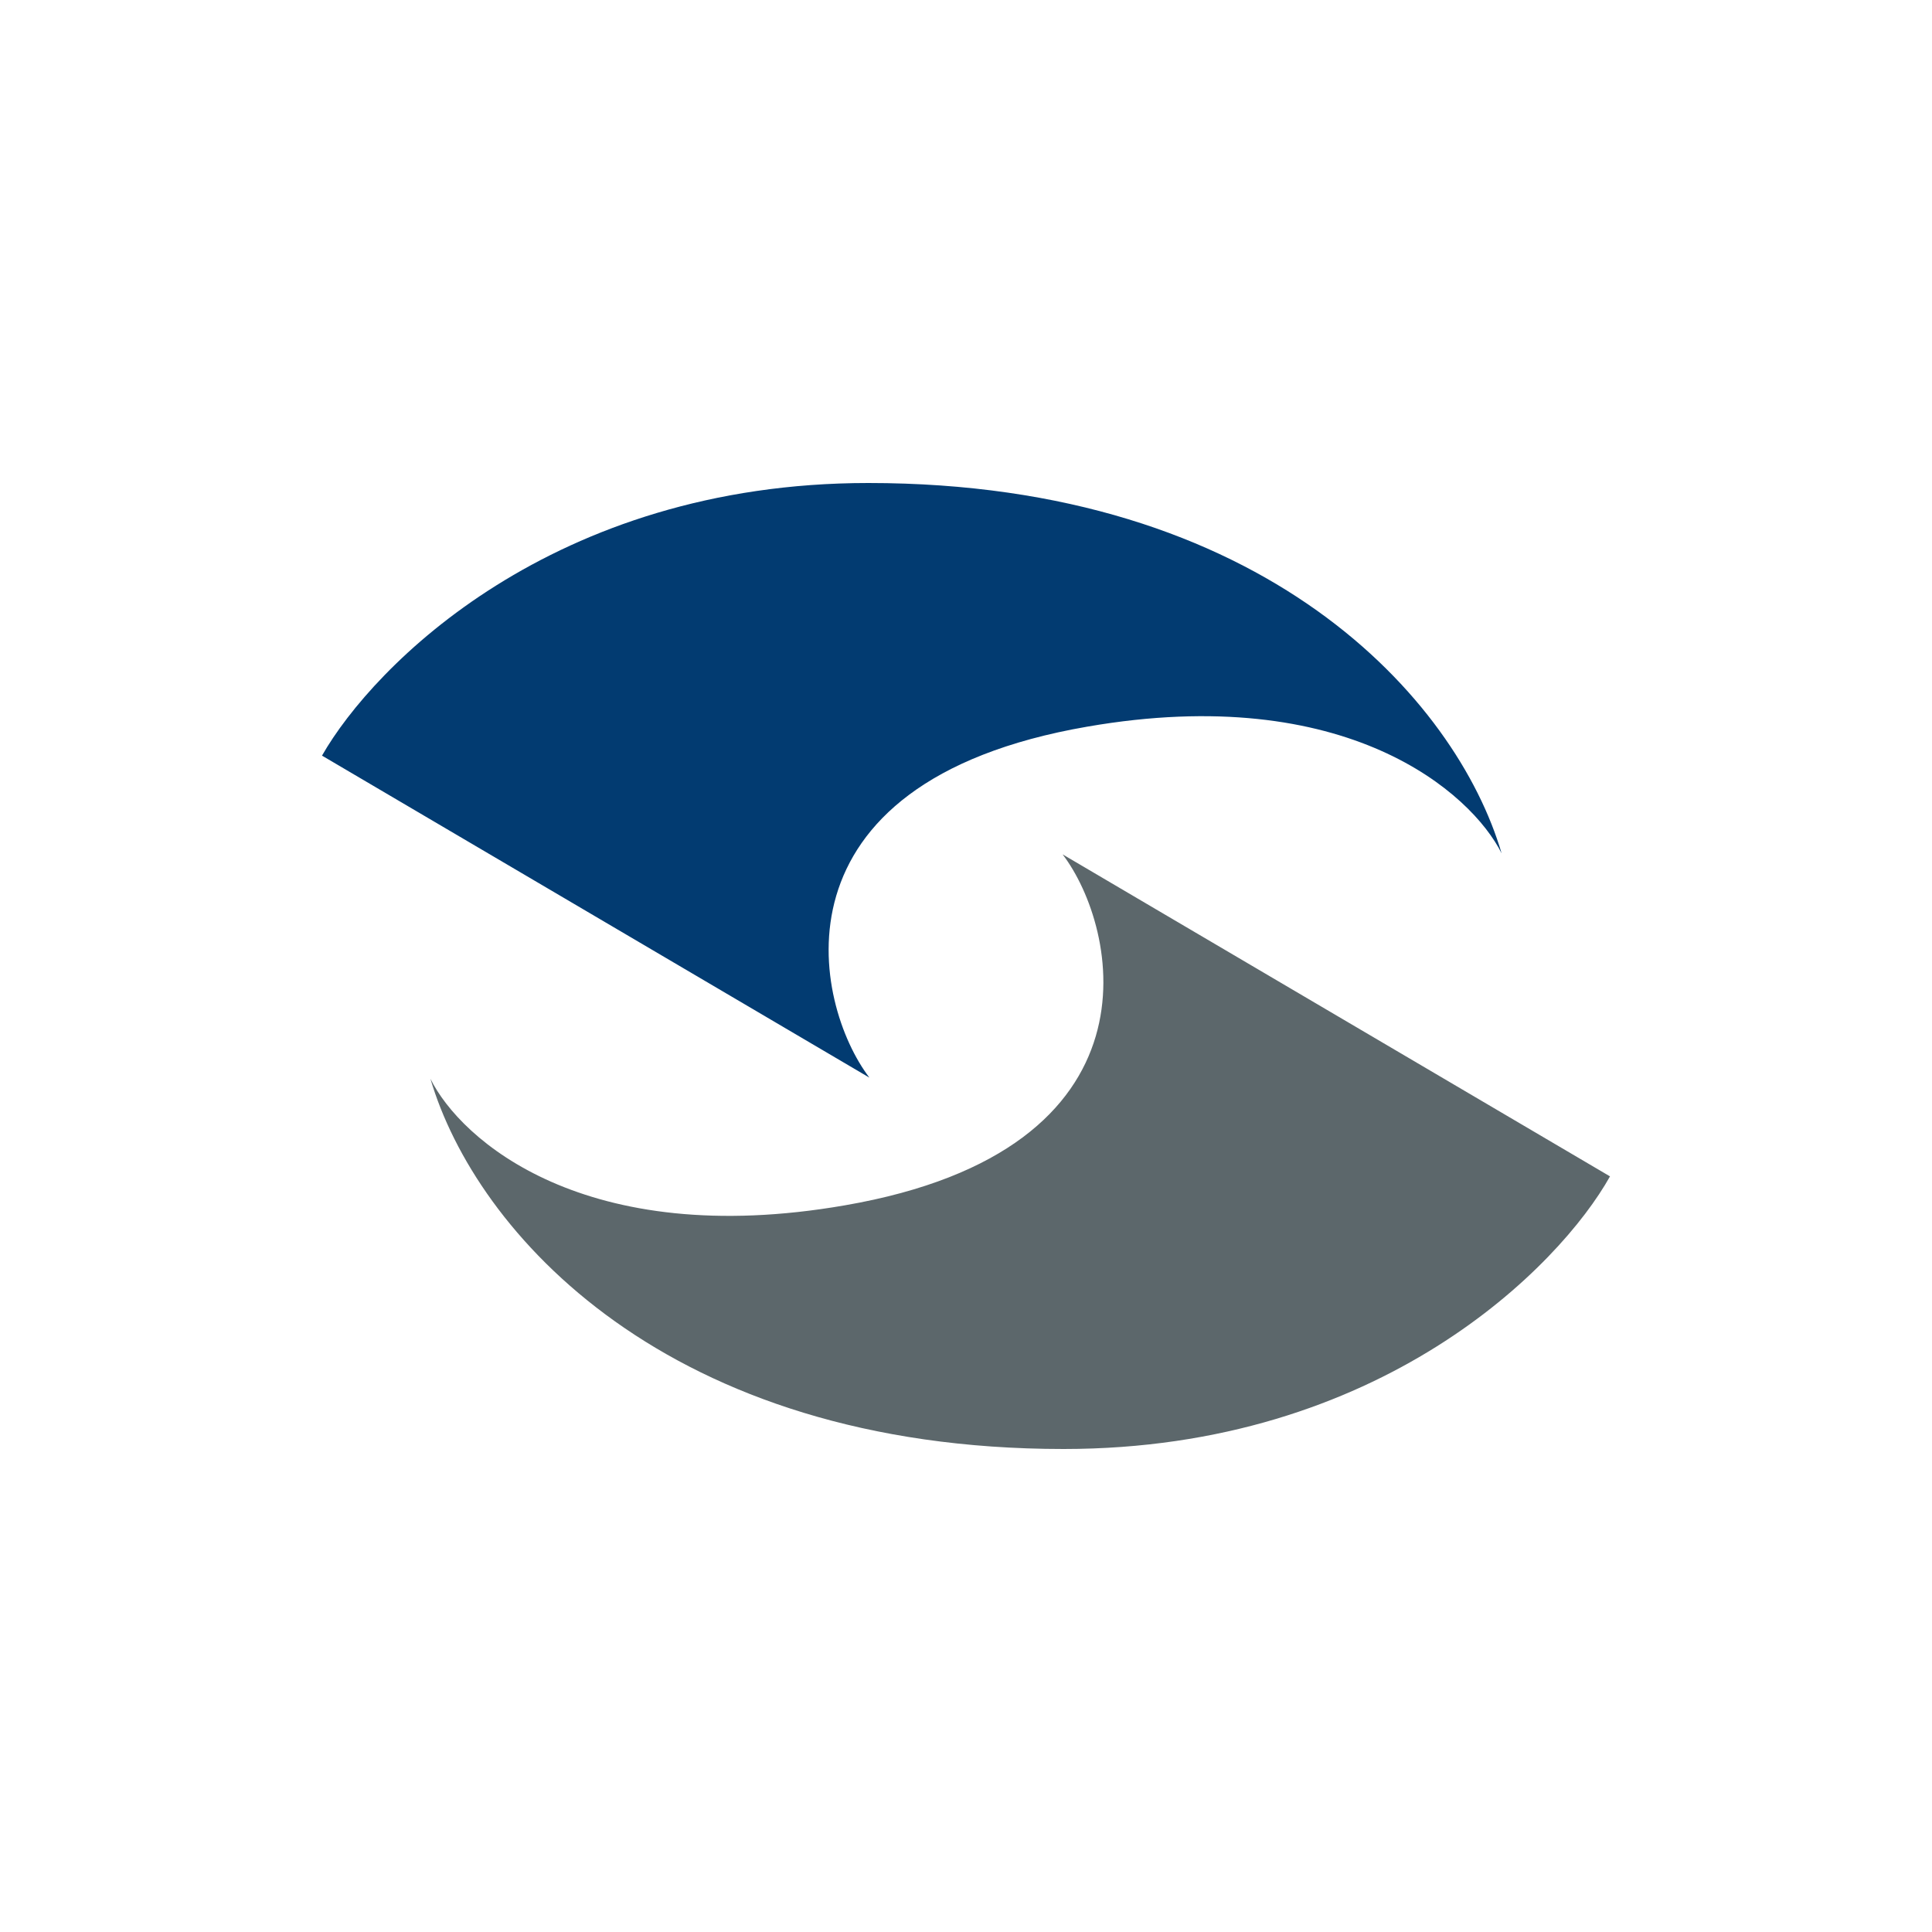
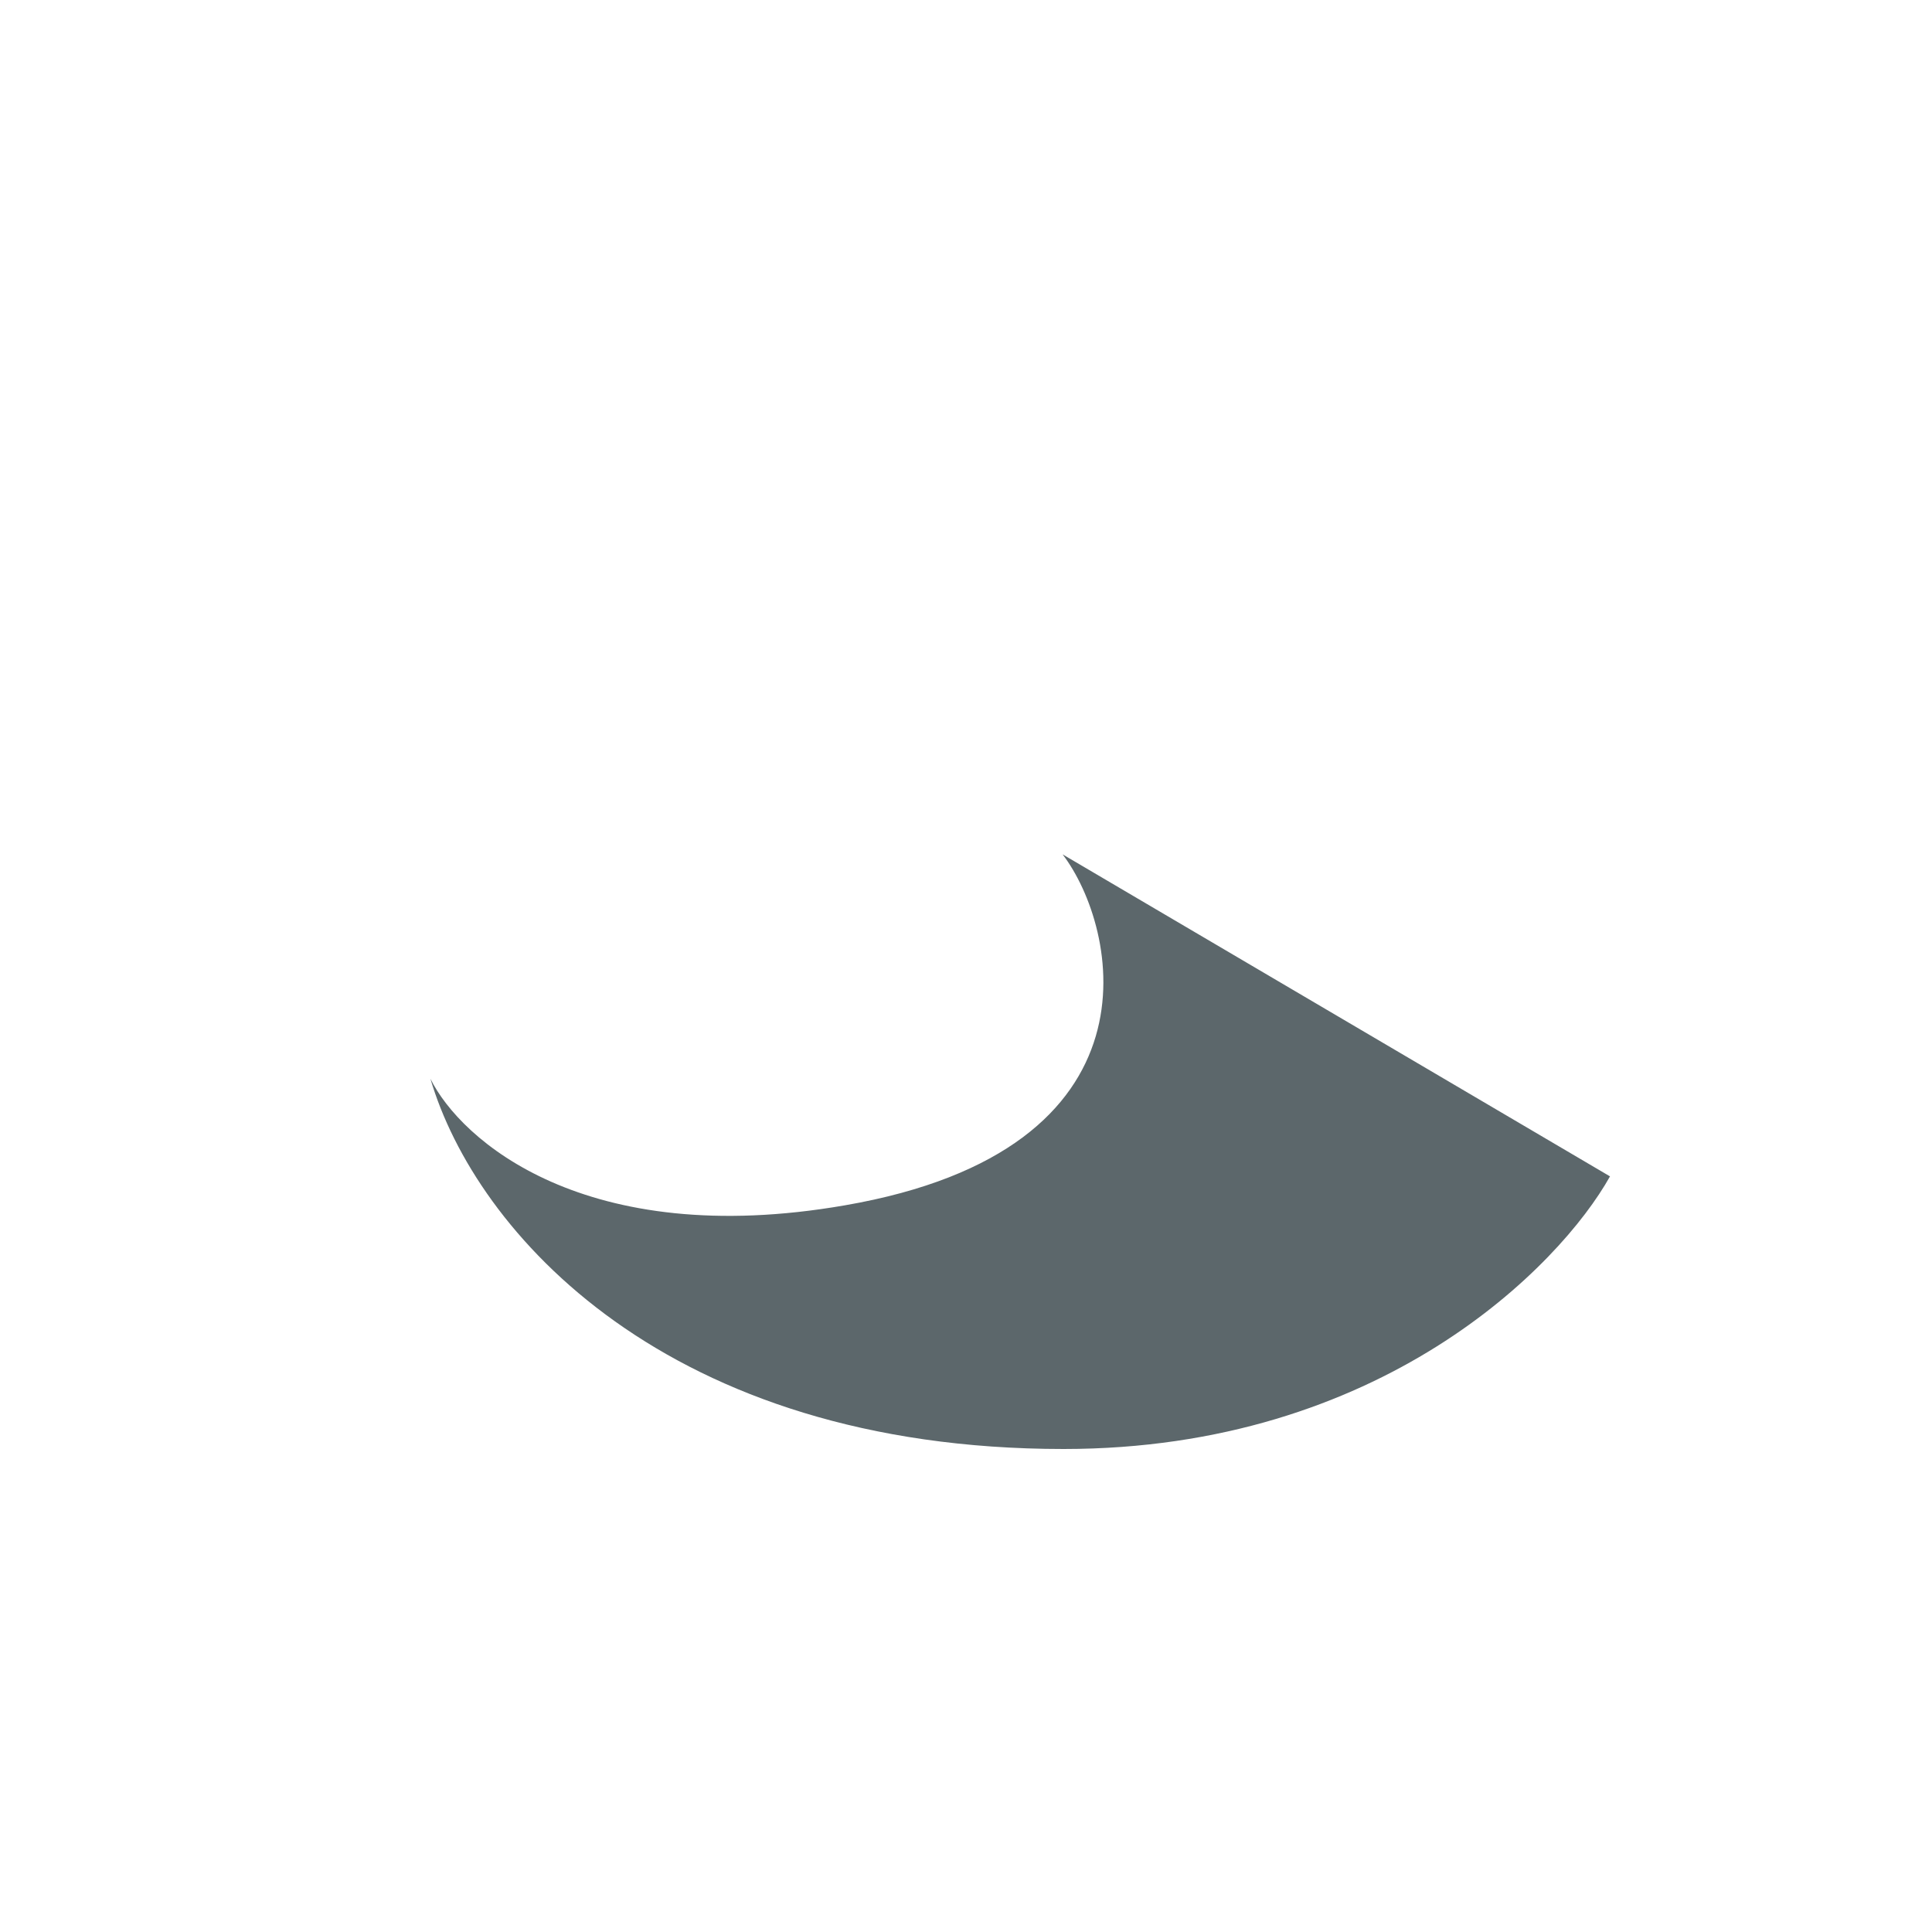
<svg xmlns="http://www.w3.org/2000/svg" width="18" height="18">
-   <path fill="#fff" d="M0 0h18v18H0z" />
  <path fill="#5C676B" d="m15 10.96-5.1-3c.52.68.98 2.75-2.03 3.27-2.42.42-3.58-.61-3.86-1.18.42 1.43 2.2 3.45 5.9 3.45 2.95 0 4.62-1.7 5.09-2.54" />
-   <path fill="#023B71" d="m3 7.04 5.1 3c-.52-.68-.98-2.75 2.03-3.27 2.42-.42 3.58.62 3.86 1.18-.42-1.43-2.2-3.45-5.9-3.45C5.15 4.5 3.48 6.2 3 7.04" />
</svg>